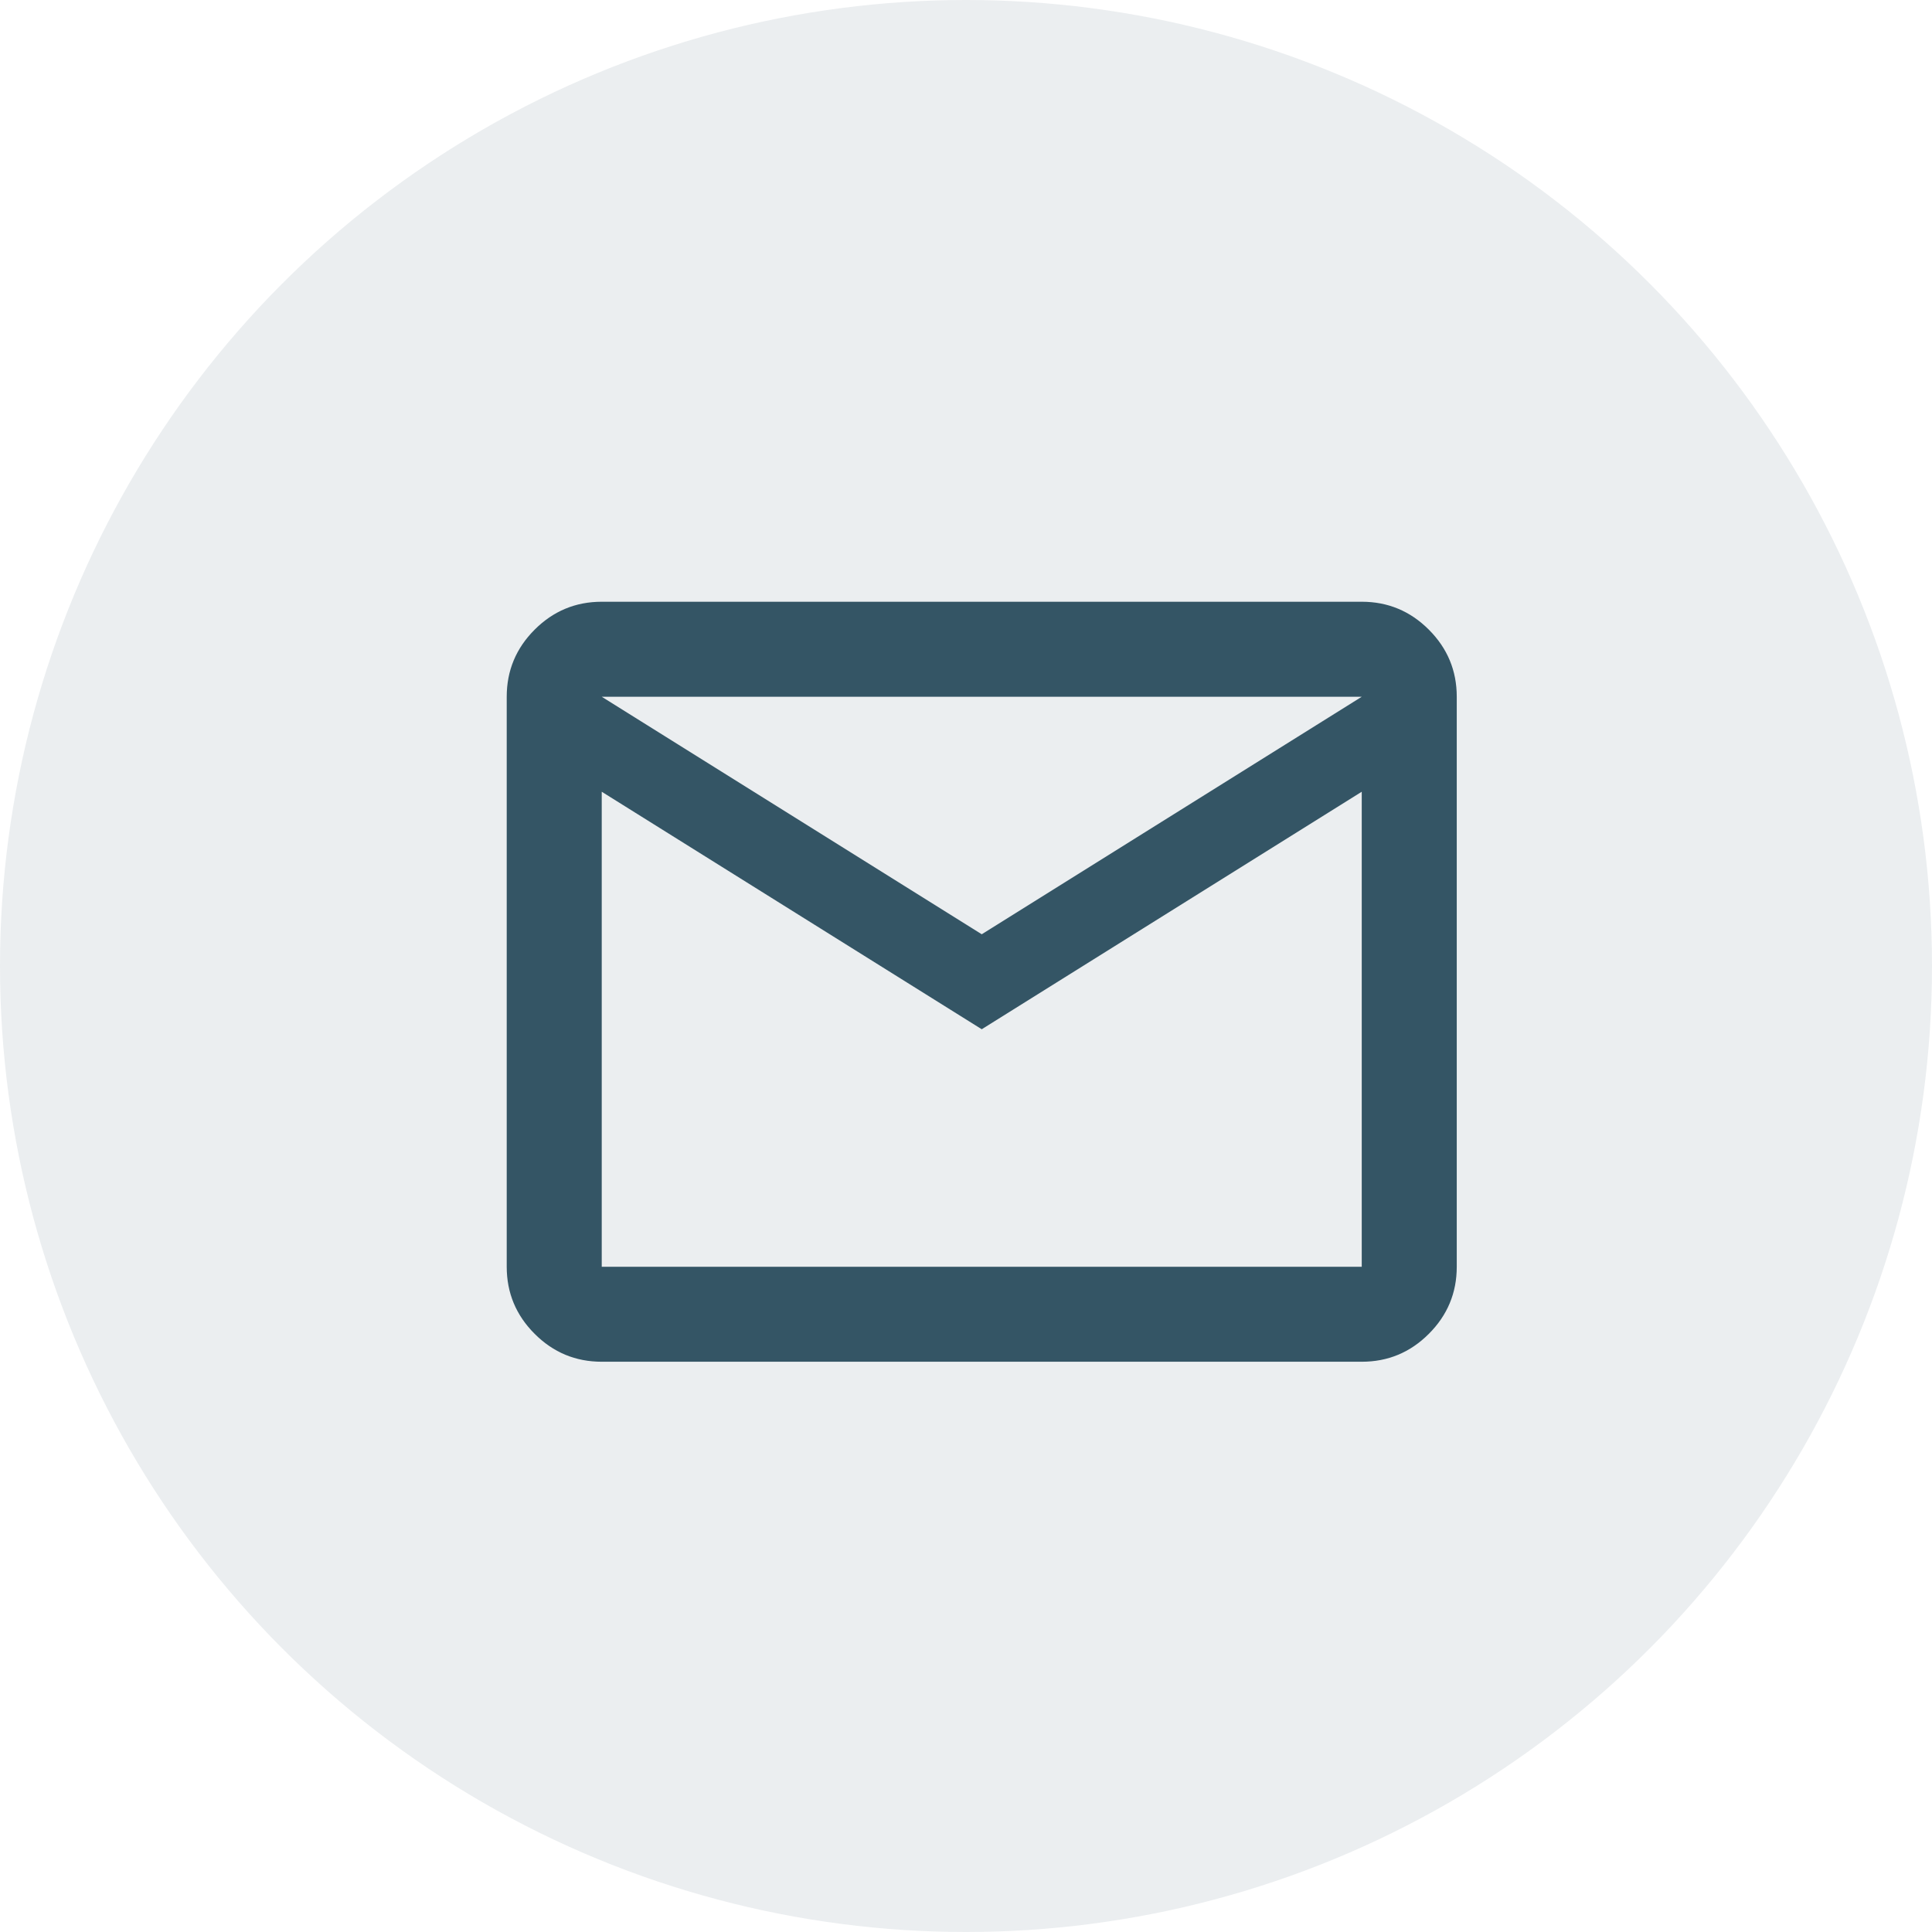
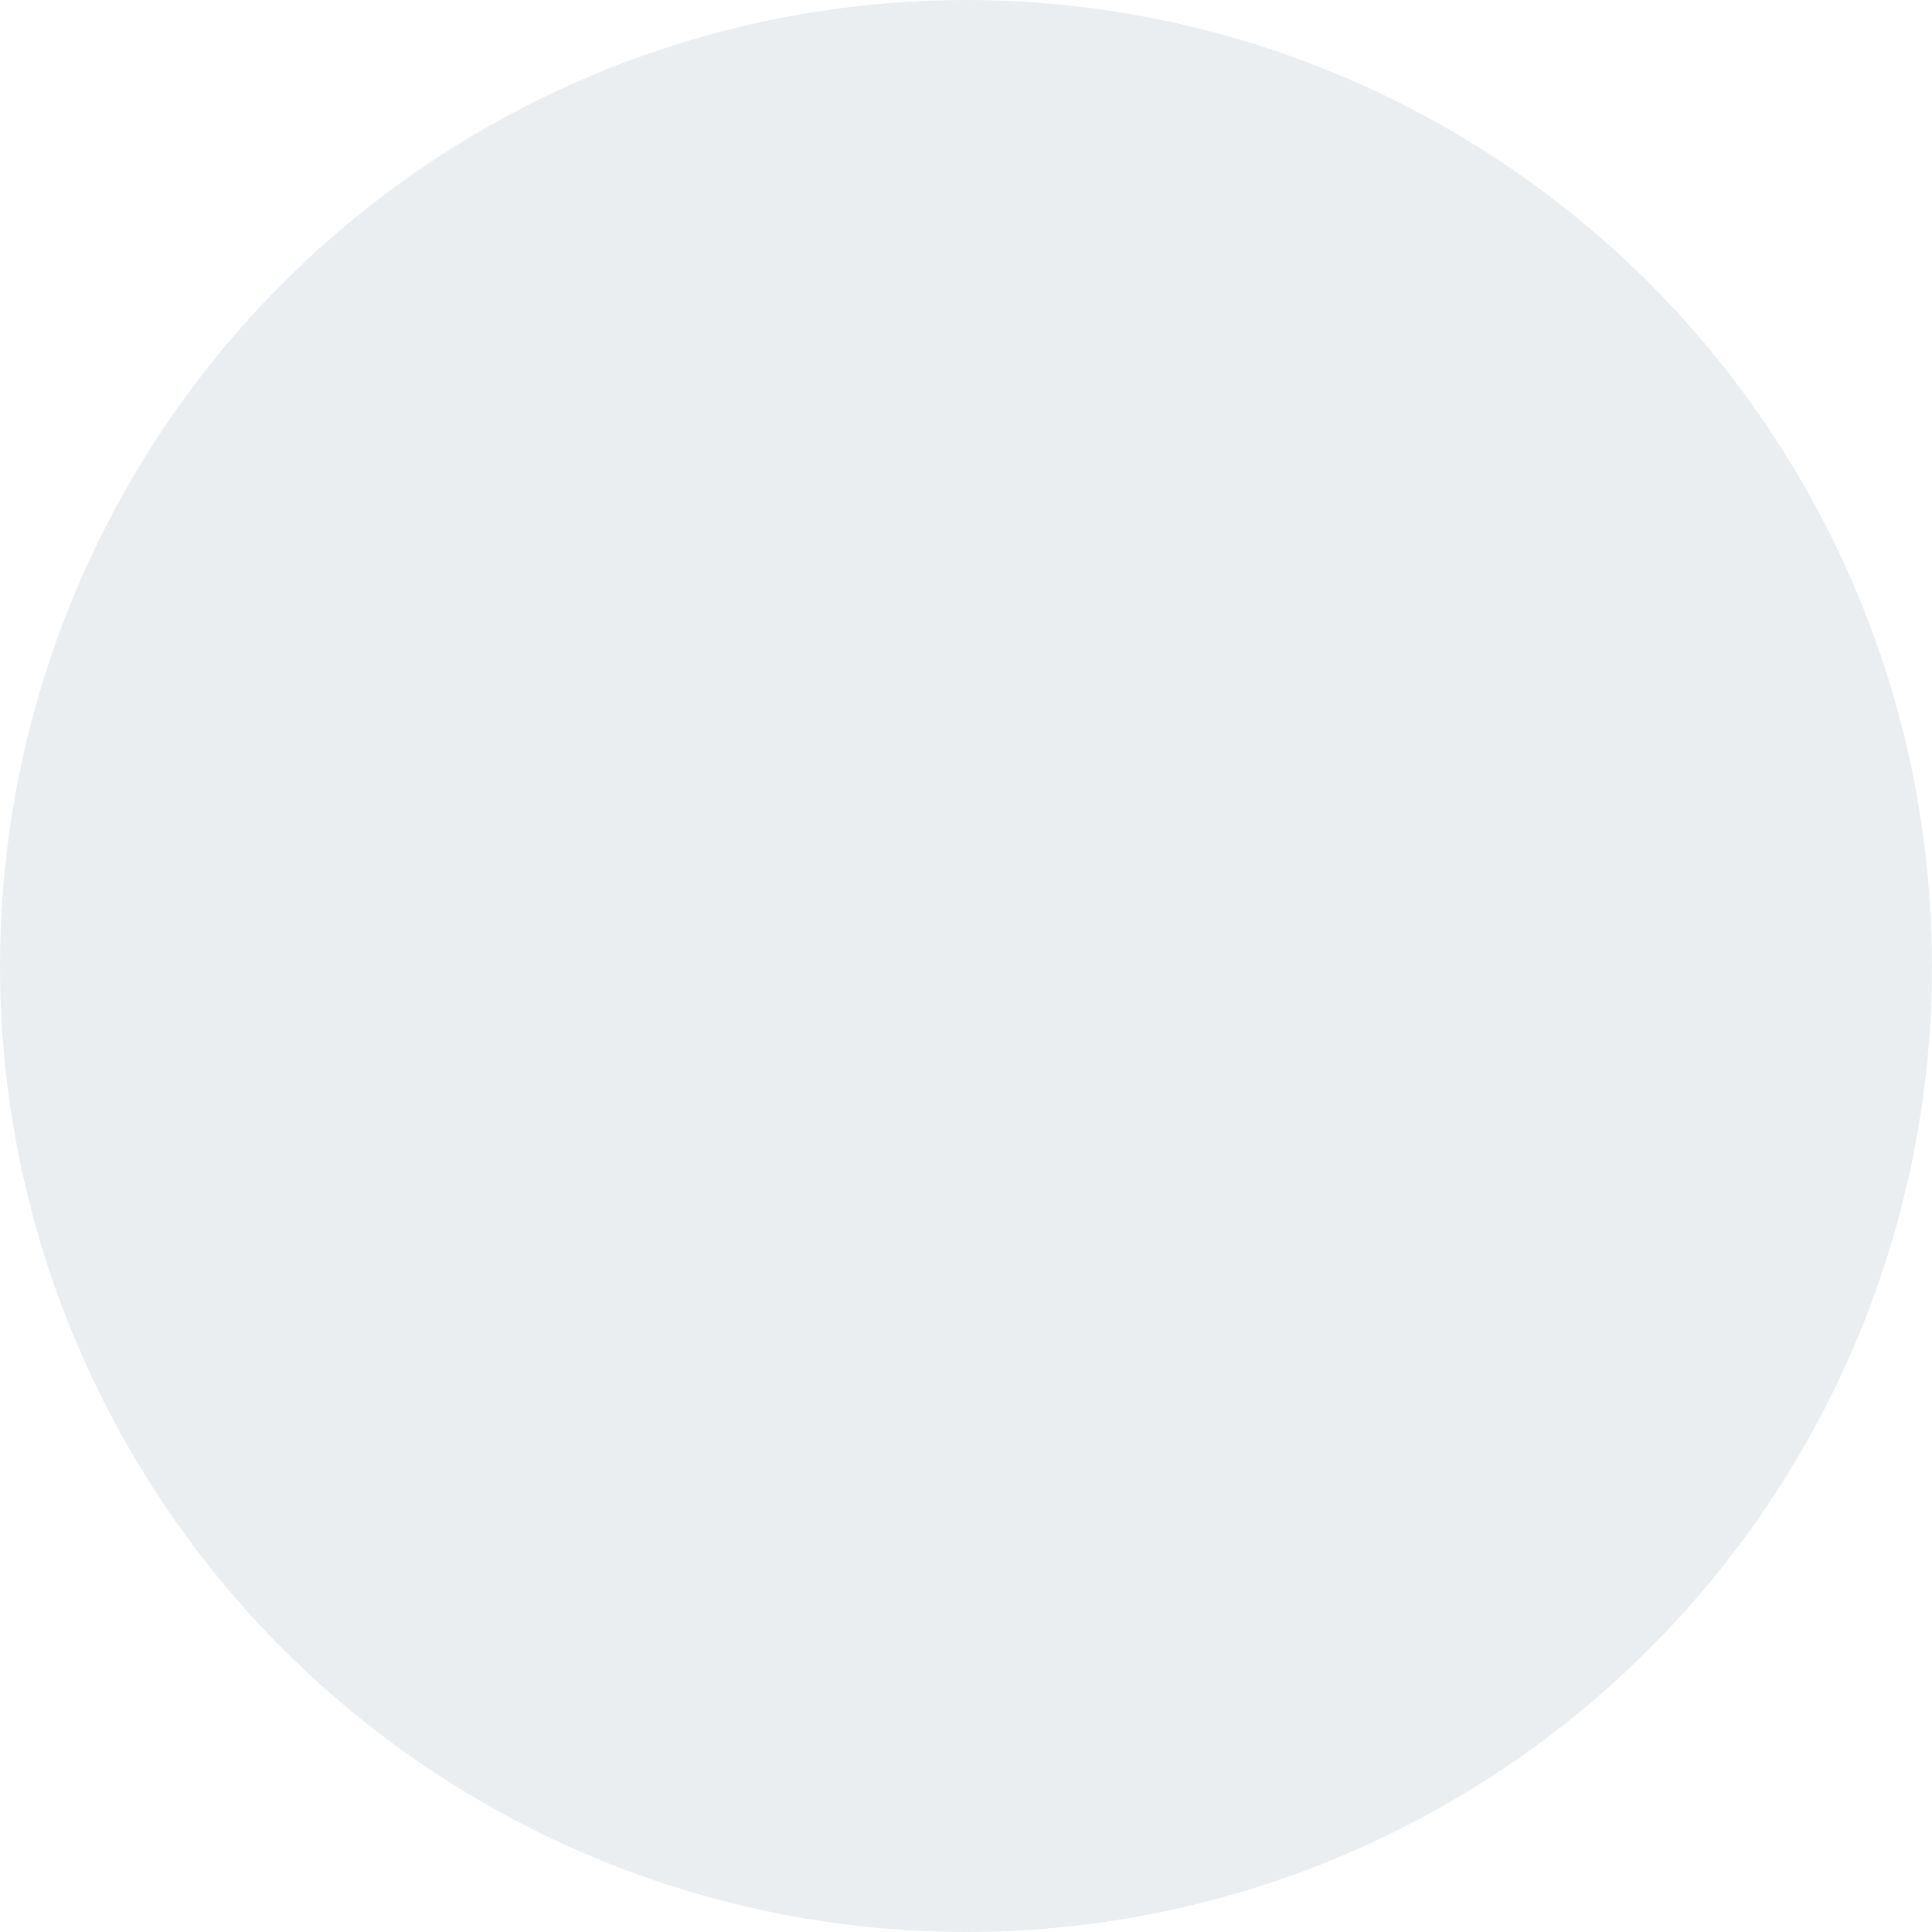
<svg xmlns="http://www.w3.org/2000/svg" width="61" height="61" viewBox="0 0 61 61" fill="none">
  <circle opacity="0.1" cx="30.5" cy="30.5" r="30.5" fill="#345565" />
  <mask id="mask0_2007_71" style="mask-type:alpha" maskUnits="userSpaceOnUse" x="13" y="13" width="36" height="36">
-     <rect x="13" y="13" width="35.994" height="35.994" fill="#D9D9D9" />
-   </mask>
+     </mask>
  <g mask="url(#mask0_2007_71)">
    <path d="M18.999 42.995C18.174 42.995 17.468 42.702 16.881 42.114C16.293 41.527 15.999 40.821 15.999 39.996V21.999C15.999 21.174 16.293 20.468 16.881 19.88C17.468 19.293 18.174 18.999 18.999 18.999H42.995C43.82 18.999 44.526 19.293 45.113 19.88C45.701 20.468 45.995 21.174 45.995 21.999V39.996C45.995 40.821 45.701 41.527 45.113 42.114C44.526 42.702 43.82 42.995 42.995 42.995H18.999ZM30.997 32.497L18.999 24.998V39.996H42.995V24.998L30.997 32.497ZM30.997 29.498L42.995 21.999H18.999L30.997 29.498ZM18.999 24.998V21.999V39.996V24.998Z" fill="#345565" />
  </g>
</svg>